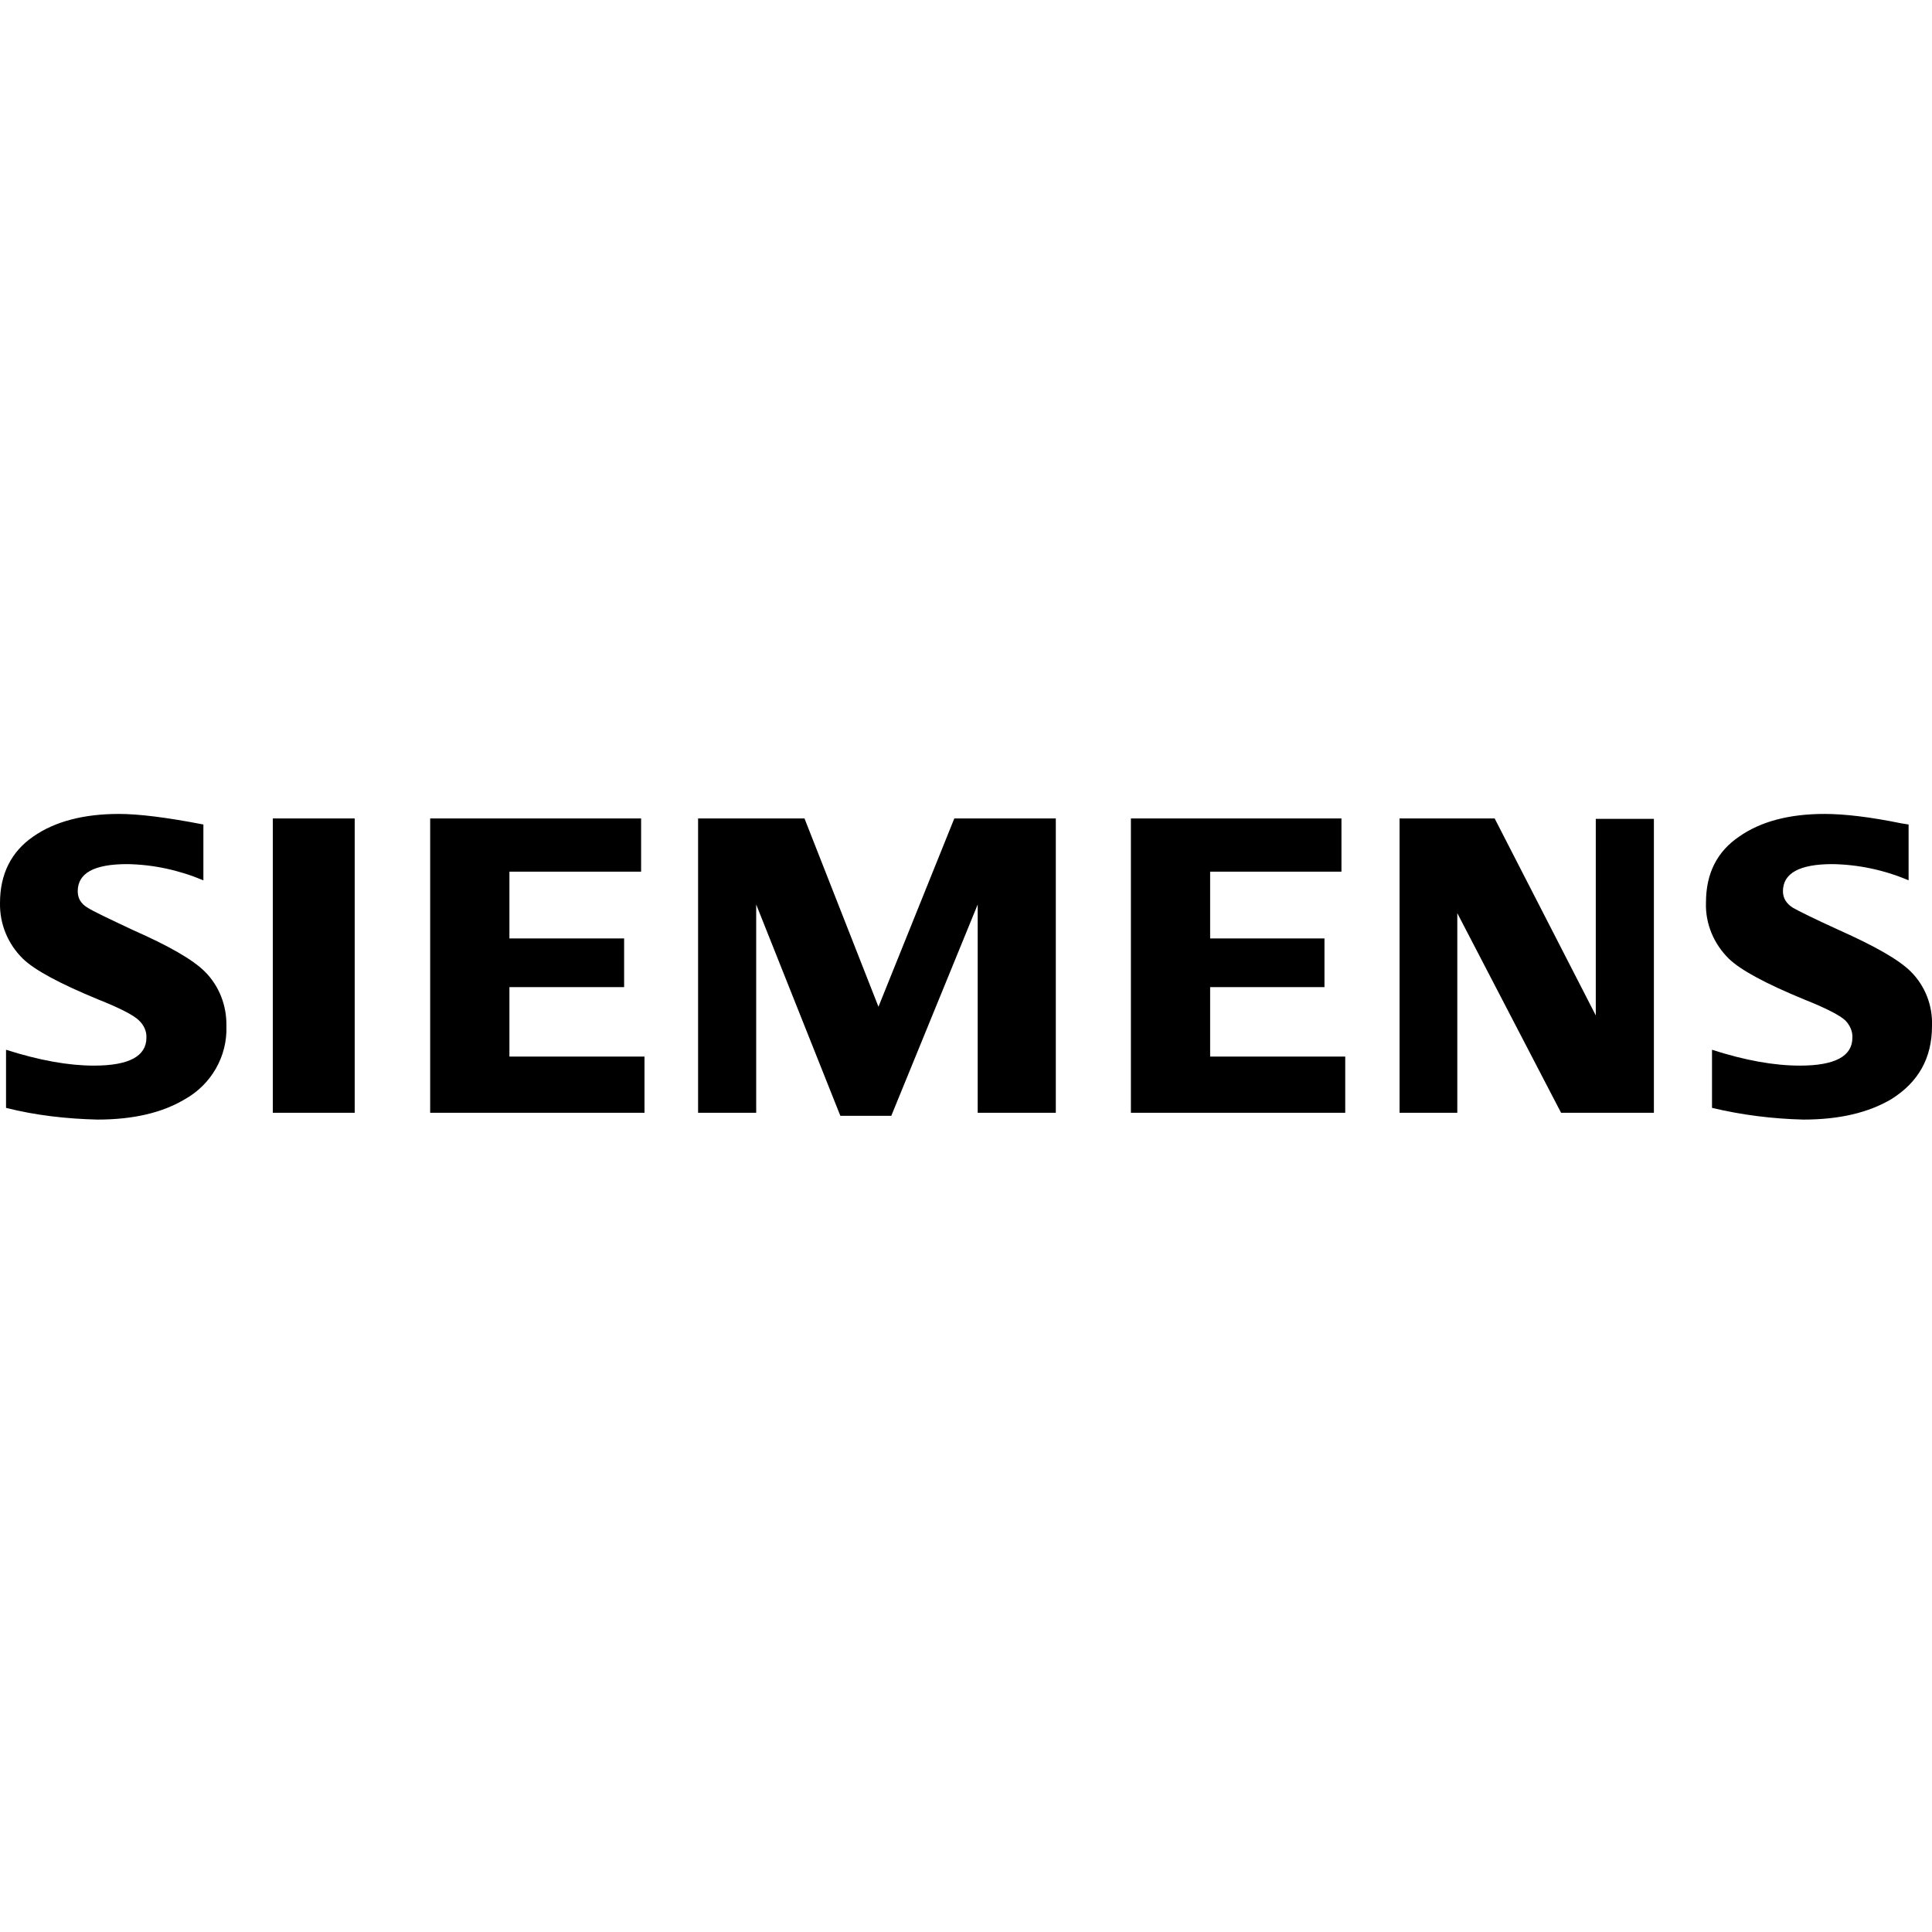
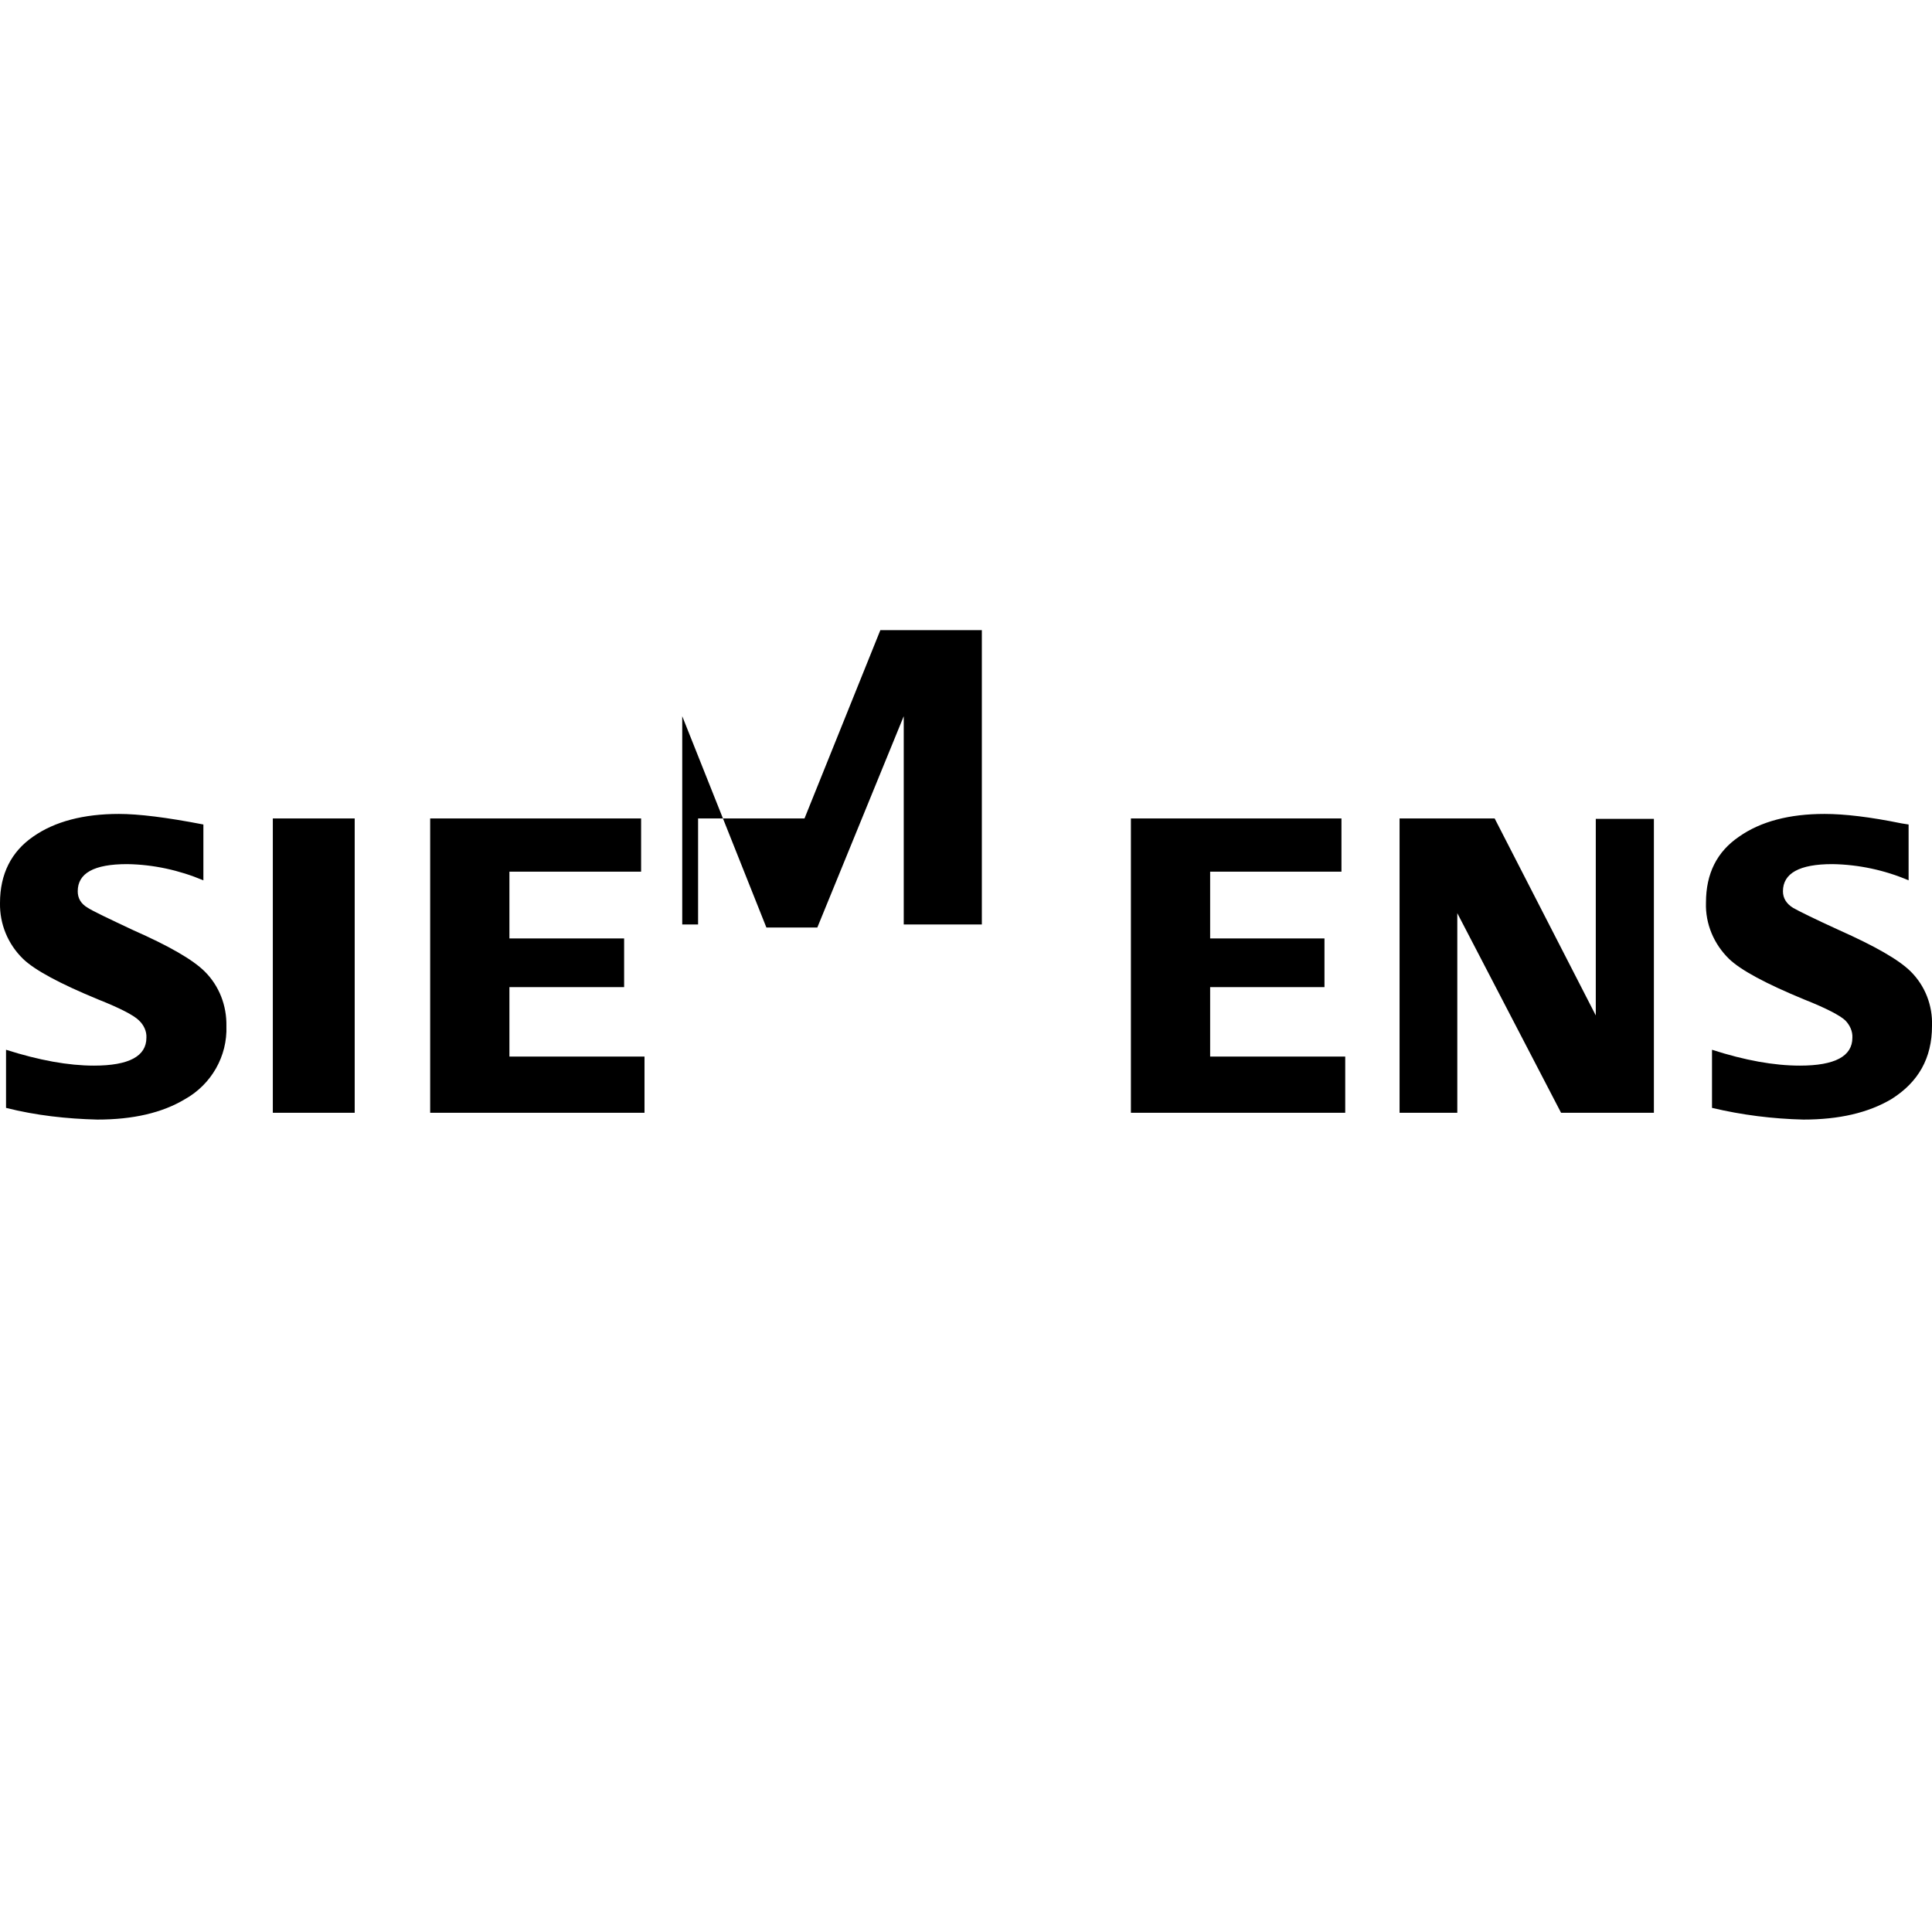
<svg xmlns="http://www.w3.org/2000/svg" version="1.1" id="Layer_1" x="0px" y="0px" viewBox="0 0 512 512" style="enable-background:new 0 0 512 512;" xml:space="preserve">
  <g>
-     <path d="M1.6,293.6v-15.4c8.8,2.8,16.5,4.2,23.3,4.2c9.3,0,13.9-2.5,13.9-7.4c0.1-1.7-0.7-3.4-2-4.6c-1.3-1.3-4.9-3.2-10.7-5.5   c-10.2-4.2-16.9-7.8-20-10.8c-4-3.9-6.2-9.2-6.1-14.8c0-7.7,3-13.6,8.8-17.6c5.7-4,13.4-6,22.7-6c5.2,0,12.6,0.9,22.4,2.8v14.8   c-6.4-2.7-13.3-4.2-20.2-4.3c-8.8,0-13.1,2.4-13.1,7.2c0,1.8,0.8,3.3,2.7,4.4c1.4,0.9,5.4,2.8,12,5.9c9.5,4.2,15.8,7.8,19,11   c3.8,3.8,5.8,9,5.7,14.4c0.3,8-4,15.5-11,19.4c-6,3.6-13.7,5.4-23.2,5.4C17.7,296.5,9.5,295.6,1.6,293.6L1.6,293.6z M72.3,216.9H94   v78H72.3V216.9z M114,294.9v-78h55.9V231H135v17.7h30.4v12.9H135V280h35.8v14.9L114,294.9z M185,294.9v-78h28.2l19.6,49.9   l20.1-49.9h26.9v78h-20.7v-55.2l-22.9,56h-13.5l-22.3-56v55.2H185L185,294.9z M299.7,294.9v-78h55.8V231h-34.8v17.7H351v12.9h-30.3   V280h35.8v14.9L299.7,294.9z M370.9,294.9v-78h25.2l26.8,52.2V217h15.4v77.9h-24.6L386.2,242v52.9H370.9z M453.7,293.6v-15.4   c8.7,2.8,16.4,4.2,23.3,4.2c9.3,0,13.9-2.5,13.9-7.4c0.1-1.7-0.7-3.4-1.9-4.6c-1.4-1.3-5-3.2-10.8-5.5c-10.2-4.2-16.9-7.8-20-10.8   c-4-3.9-6.3-9.3-6.1-14.9c0-7.7,2.9-13.5,8.8-17.5c5.7-4,13.3-6,22.6-6c5.3,0,12.1,0.8,20.4,2.5l1.9,0.3v14.8   c-6.3-2.7-13.3-4.2-20.2-4.3c-8.7,0-13.1,2.4-13.1,7.2c0,1.8,0.9,3.3,2.7,4.4c1.4,0.8,5.4,2.8,12.2,5.9c9.4,4.2,15.8,7.8,19,11   c3.8,3.8,5.8,9,5.6,14.4c0,8.5-3.6,14.9-10.8,19.4c-6.1,3.6-13.8,5.4-23.3,5.4C469.8,296.5,461.7,295.5,453.7,293.6L453.7,293.6z" />
+     <path d="M1.6,293.6v-15.4c8.8,2.8,16.5,4.2,23.3,4.2c9.3,0,13.9-2.5,13.9-7.4c0.1-1.7-0.7-3.4-2-4.6c-1.3-1.3-4.9-3.2-10.7-5.5   c-10.2-4.2-16.9-7.8-20-10.8c-4-3.9-6.2-9.2-6.1-14.8c0-7.7,3-13.6,8.8-17.6c5.7-4,13.4-6,22.7-6c5.2,0,12.6,0.9,22.4,2.8v14.8   c-6.4-2.7-13.3-4.2-20.2-4.3c-8.8,0-13.1,2.4-13.1,7.2c0,1.8,0.8,3.3,2.7,4.4c1.4,0.9,5.4,2.8,12,5.9c9.5,4.2,15.8,7.8,19,11   c3.8,3.8,5.8,9,5.7,14.4c0.3,8-4,15.5-11,19.4c-6,3.6-13.7,5.4-23.2,5.4C17.7,296.5,9.5,295.6,1.6,293.6L1.6,293.6z M72.3,216.9H94   v78H72.3V216.9z M114,294.9v-78h55.9V231H135v17.7h30.4v12.9H135V280h35.8v14.9L114,294.9z M185,294.9v-78h28.2l20.1-49.9h26.9v78h-20.7v-55.2l-22.9,56h-13.5l-22.3-56v55.2H185L185,294.9z M299.7,294.9v-78h55.8V231h-34.8v17.7H351v12.9h-30.3   V280h35.8v14.9L299.7,294.9z M370.9,294.9v-78h25.2l26.8,52.2V217h15.4v77.9h-24.6L386.2,242v52.9H370.9z M453.7,293.6v-15.4   c8.7,2.8,16.4,4.2,23.3,4.2c9.3,0,13.9-2.5,13.9-7.4c0.1-1.7-0.7-3.4-1.9-4.6c-1.4-1.3-5-3.2-10.8-5.5c-10.2-4.2-16.9-7.8-20-10.8   c-4-3.9-6.3-9.3-6.1-14.9c0-7.7,2.9-13.5,8.8-17.5c5.7-4,13.3-6,22.6-6c5.3,0,12.1,0.8,20.4,2.5l1.9,0.3v14.8   c-6.3-2.7-13.3-4.2-20.2-4.3c-8.7,0-13.1,2.4-13.1,7.2c0,1.8,0.9,3.3,2.7,4.4c1.4,0.8,5.4,2.8,12.2,5.9c9.4,4.2,15.8,7.8,19,11   c3.8,3.8,5.8,9,5.6,14.4c0,8.5-3.6,14.9-10.8,19.4c-6.1,3.6-13.8,5.4-23.3,5.4C469.8,296.5,461.7,295.5,453.7,293.6L453.7,293.6z" />
  </g>
</svg>